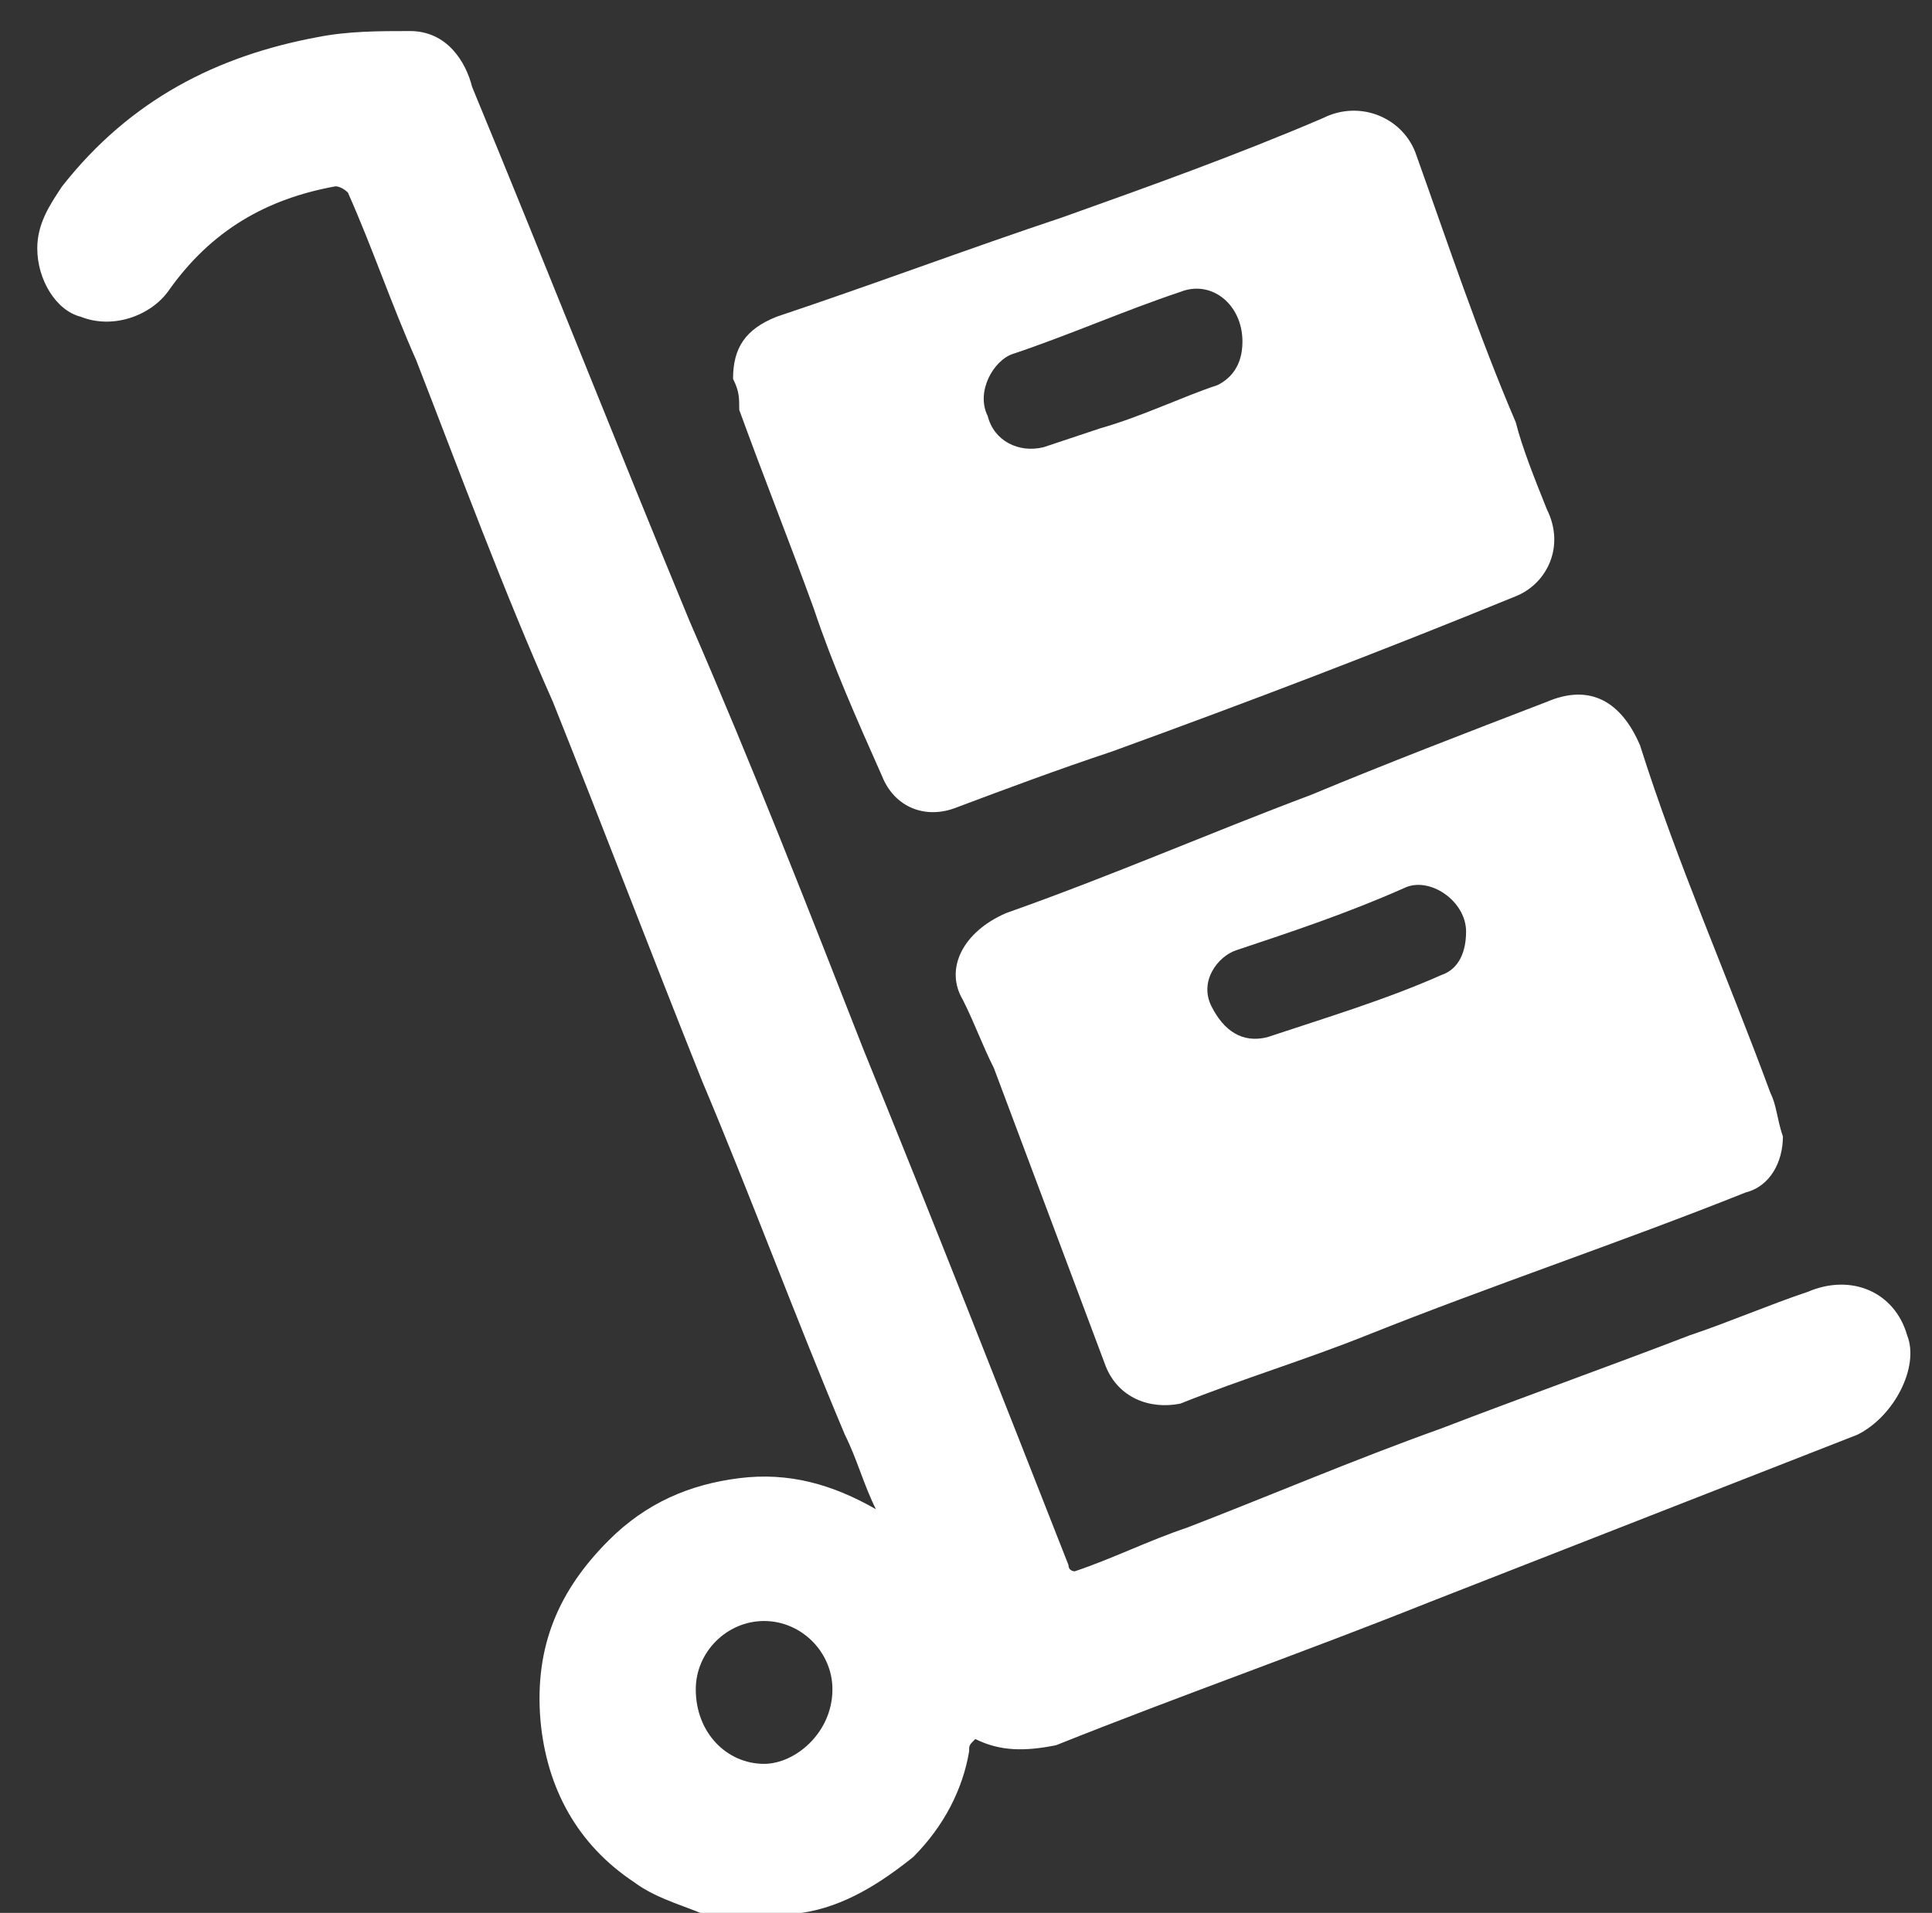
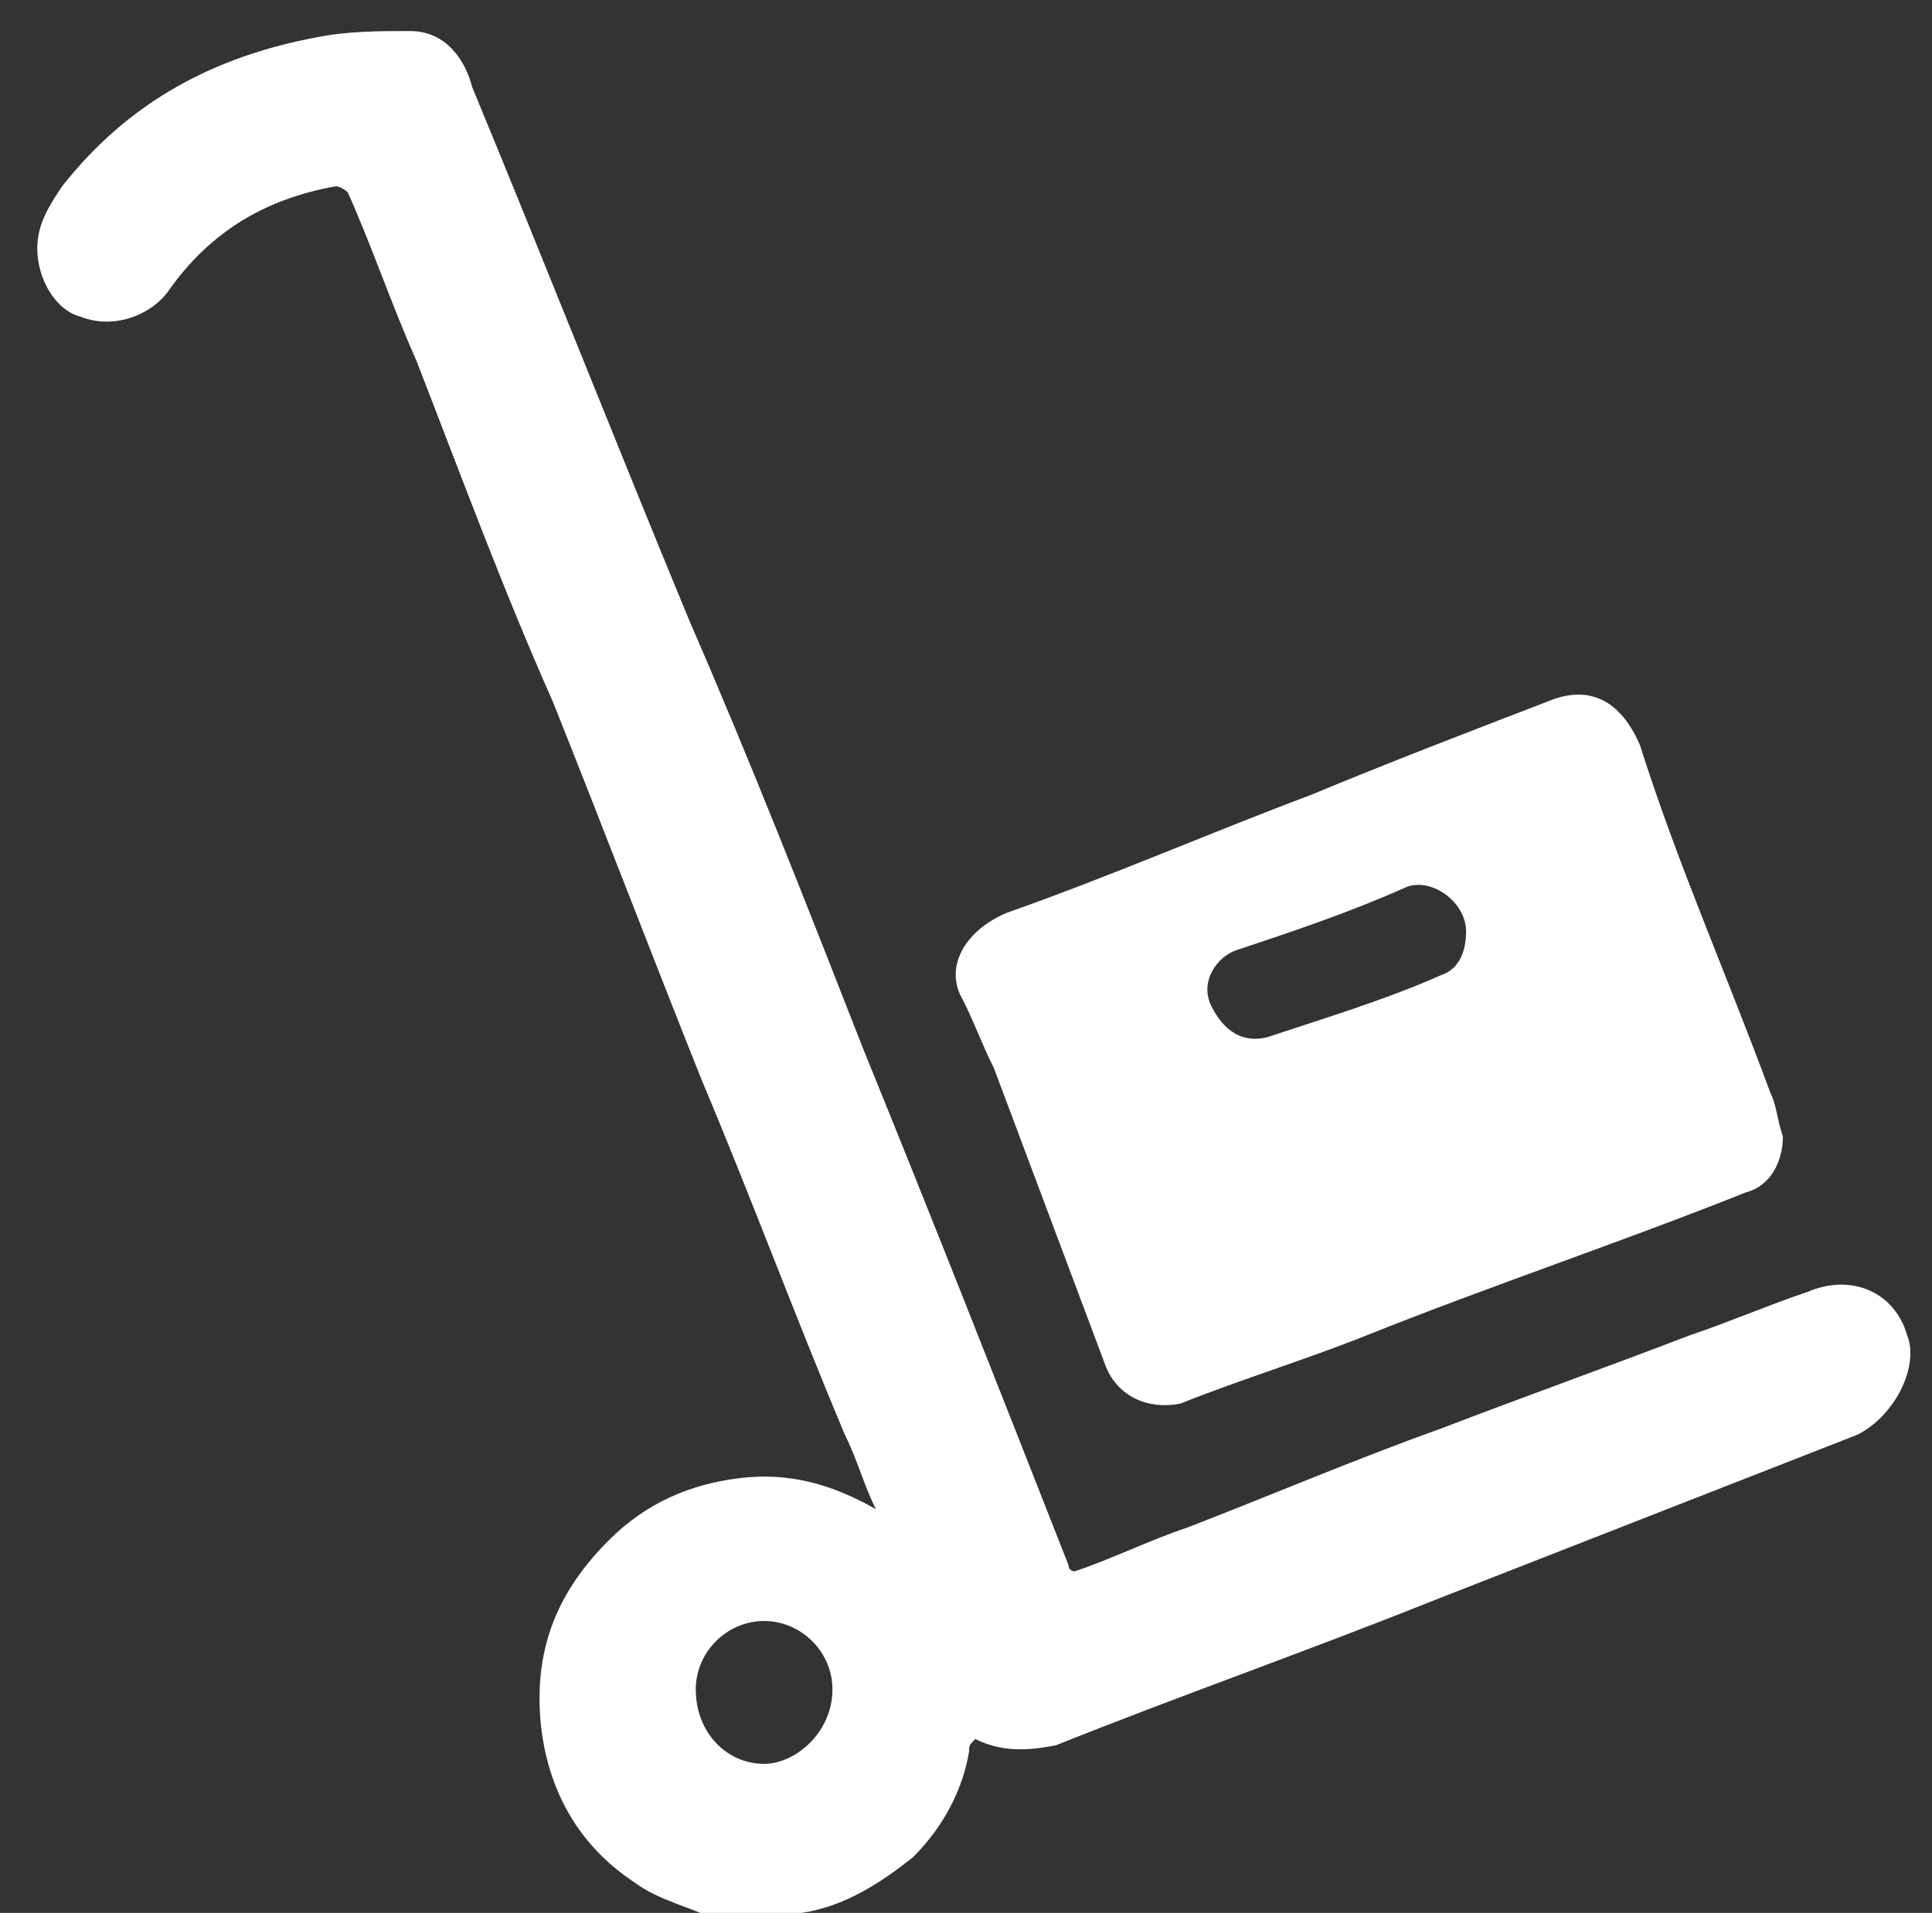
<svg xmlns="http://www.w3.org/2000/svg" version="1.1" id="Layer_1" x="0px" y="0px" viewBox="0 0 31.1 30.8" style="enable-background:new 0 0 31.1 30.8;" xml:space="preserve">
  <rect x="0" y="0" width="31.1" height="30.8" fill="#333333" stroke="none" />
  <style type="text/css">
	.st0{fill:#FFFFFF;}
</style>
  <g>
    <path class="st0" d="M30.7,21.5c-0.2-0.7-0.9-1-1.6-0.7c-0.6,0.2-1.3,0.5-1.9,0.7c-1.3,0.5-2.7,1-4,1.5c-1.4,0.5-2.8,1.1-4.1,1.6   c-0.6,0.2-1.2,0.5-1.8,0.7c0,0-0.1,0-0.1-0.1c-1.1-2.8-2.2-5.6-3.3-8.3c-0.9-2.3-1.8-4.6-2.8-6.9C9.9,7.1,8.8,4.3,7.6,1.4   C7.5,1,7.2,0.5,6.6,0.5c-0.5,0-1,0-1.5,0.1c-1.6,0.3-3,1-4.1,2.4C0.8,3.3,0.6,3.6,0.6,4c0,0.5,0.3,1,0.7,1.1c0.5,0.2,1.1,0,1.4-0.4   c0.7-1,1.6-1.5,2.7-1.7c0.1,0,0.2,0.1,0.2,0.1c0.4,0.9,0.7,1.8,1.1,2.7c0.7,1.8,1.4,3.7,2.2,5.5c0.8,2,1.6,4.1,2.4,6.1   c0.8,1.9,1.5,3.8,2.3,5.7c0.2,0.4,0.3,0.8,0.5,1.2c-0.7-0.4-1.4-0.6-2.2-0.5c-0.8,0.1-1.5,0.4-2.1,1c-0.8,0.8-1.2,1.7-1.1,2.9   c0.1,1.1,0.6,2,1.5,2.6c0.4,0.3,0.9,0.4,1.3,0.6h1.3c0,0,0.1,0,0.1-0.1c0.7-0.1,1.3-0.5,1.8-0.9c0.5-0.5,0.8-1.1,0.9-1.7   c0-0.1,0-0.1,0.1-0.2c0.4,0.2,0.8,0.2,1.3,0.1c2-0.8,4-1.5,6-2.3c2.3-0.9,4.6-1.8,6.9-2.7C30.5,22.8,30.9,22,30.7,21.5z M12.3,28.4   c-0.6,0-1.1-0.5-1.1-1.2c0-0.6,0.5-1.1,1.1-1.1c0.6,0,1.1,0.5,1.1,1.1C13.4,27.9,12.8,28.4,12.3,28.4z" />
    <path class="st0" d="M28.5,17.6c-0.7-1.9-1.5-3.7-2.1-5.6c-0.3-0.7-0.8-1-1.5-0.7c-1.3,0.5-2.6,1-3.8,1.5c-1.6,0.6-3.2,1.3-4.9,1.9   c-0.7,0.3-1,0.9-0.7,1.4c0.2,0.4,0.3,0.7,0.5,1.1c0.6,1.6,1.2,3.2,1.8,4.8c0.2,0.5,0.7,0.7,1.2,0.6c1-0.4,2-0.7,3-1.1   c2-0.8,4.1-1.5,6.1-2.3c0.4-0.1,0.6-0.5,0.6-0.9C28.6,18,28.6,17.8,28.5,17.6z M23.2,15.7c-0.9,0.4-1.9,0.7-2.8,1   c-0.4,0.1-0.7-0.1-0.9-0.5c-0.2-0.4,0.1-0.8,0.4-0.9c0.9-0.3,1.8-0.6,2.7-1c0.4-0.2,1,0.2,1,0.7C23.6,15.3,23.5,15.6,23.2,15.7z" />
-     <path class="st0" d="M24.9,8.2c-0.2-0.5-0.4-1-0.5-1.4c-0.6-1.4-1.1-2.9-1.6-4.3c-0.2-0.6-0.9-0.9-1.5-0.6   c-1.4,0.6-2.8,1.1-4.2,1.6C15.6,4,14,4.6,12.5,5.1c-0.5,0.2-0.7,0.5-0.7,1c0.1,0.2,0.1,0.3,0.1,0.5c0.4,1.1,0.8,2.1,1.2,3.2   c0.3,0.9,0.7,1.8,1.1,2.7c0.2,0.5,0.7,0.7,1.2,0.5c0.8-0.3,1.6-0.6,2.5-0.9c2.2-0.8,4.3-1.6,6.5-2.5C24.9,9.4,25.2,8.8,24.9,8.2z    M19.6,6.2c-0.6,0.2-1.2,0.5-1.9,0.7c-0.3,0.1-0.6,0.2-0.9,0.3c-0.4,0.1-0.8-0.1-0.9-0.5c-0.2-0.4,0.1-0.9,0.4-1   c0.9-0.3,1.8-0.7,2.7-1c0.5-0.2,1,0.2,1,0.8C20,5.9,19.8,6.1,19.6,6.2z" />
  </g>
</svg>